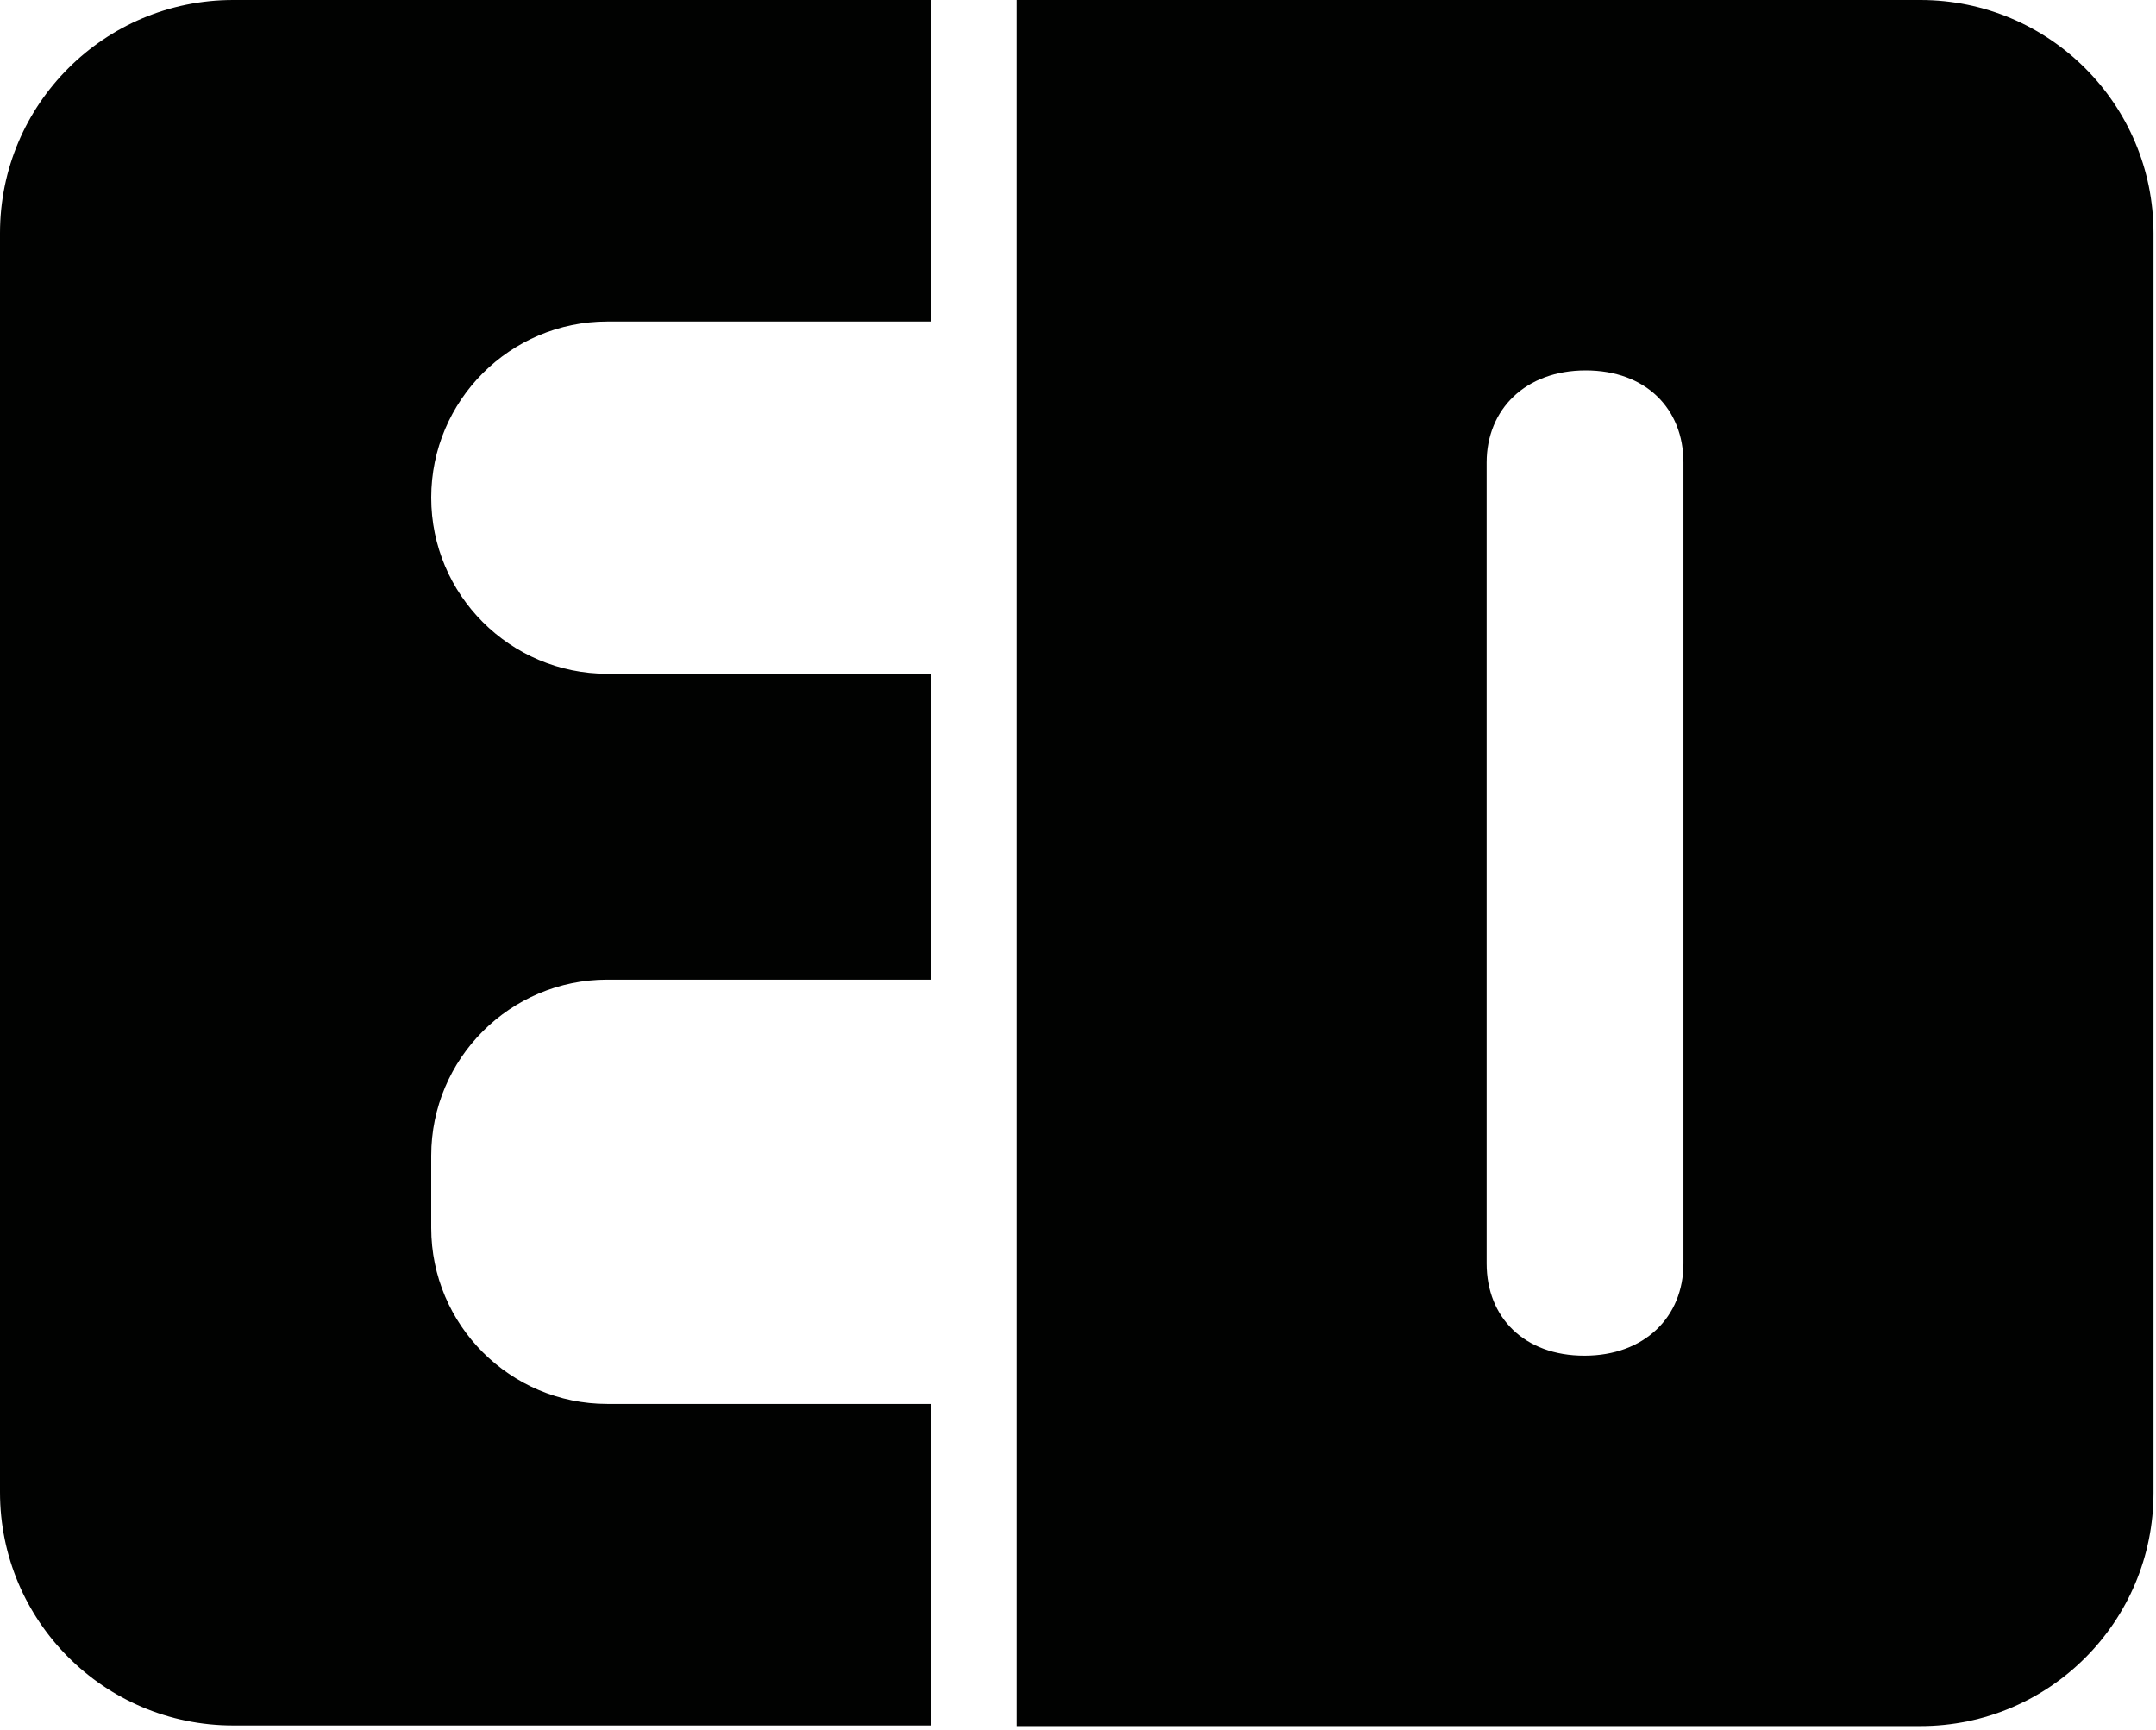
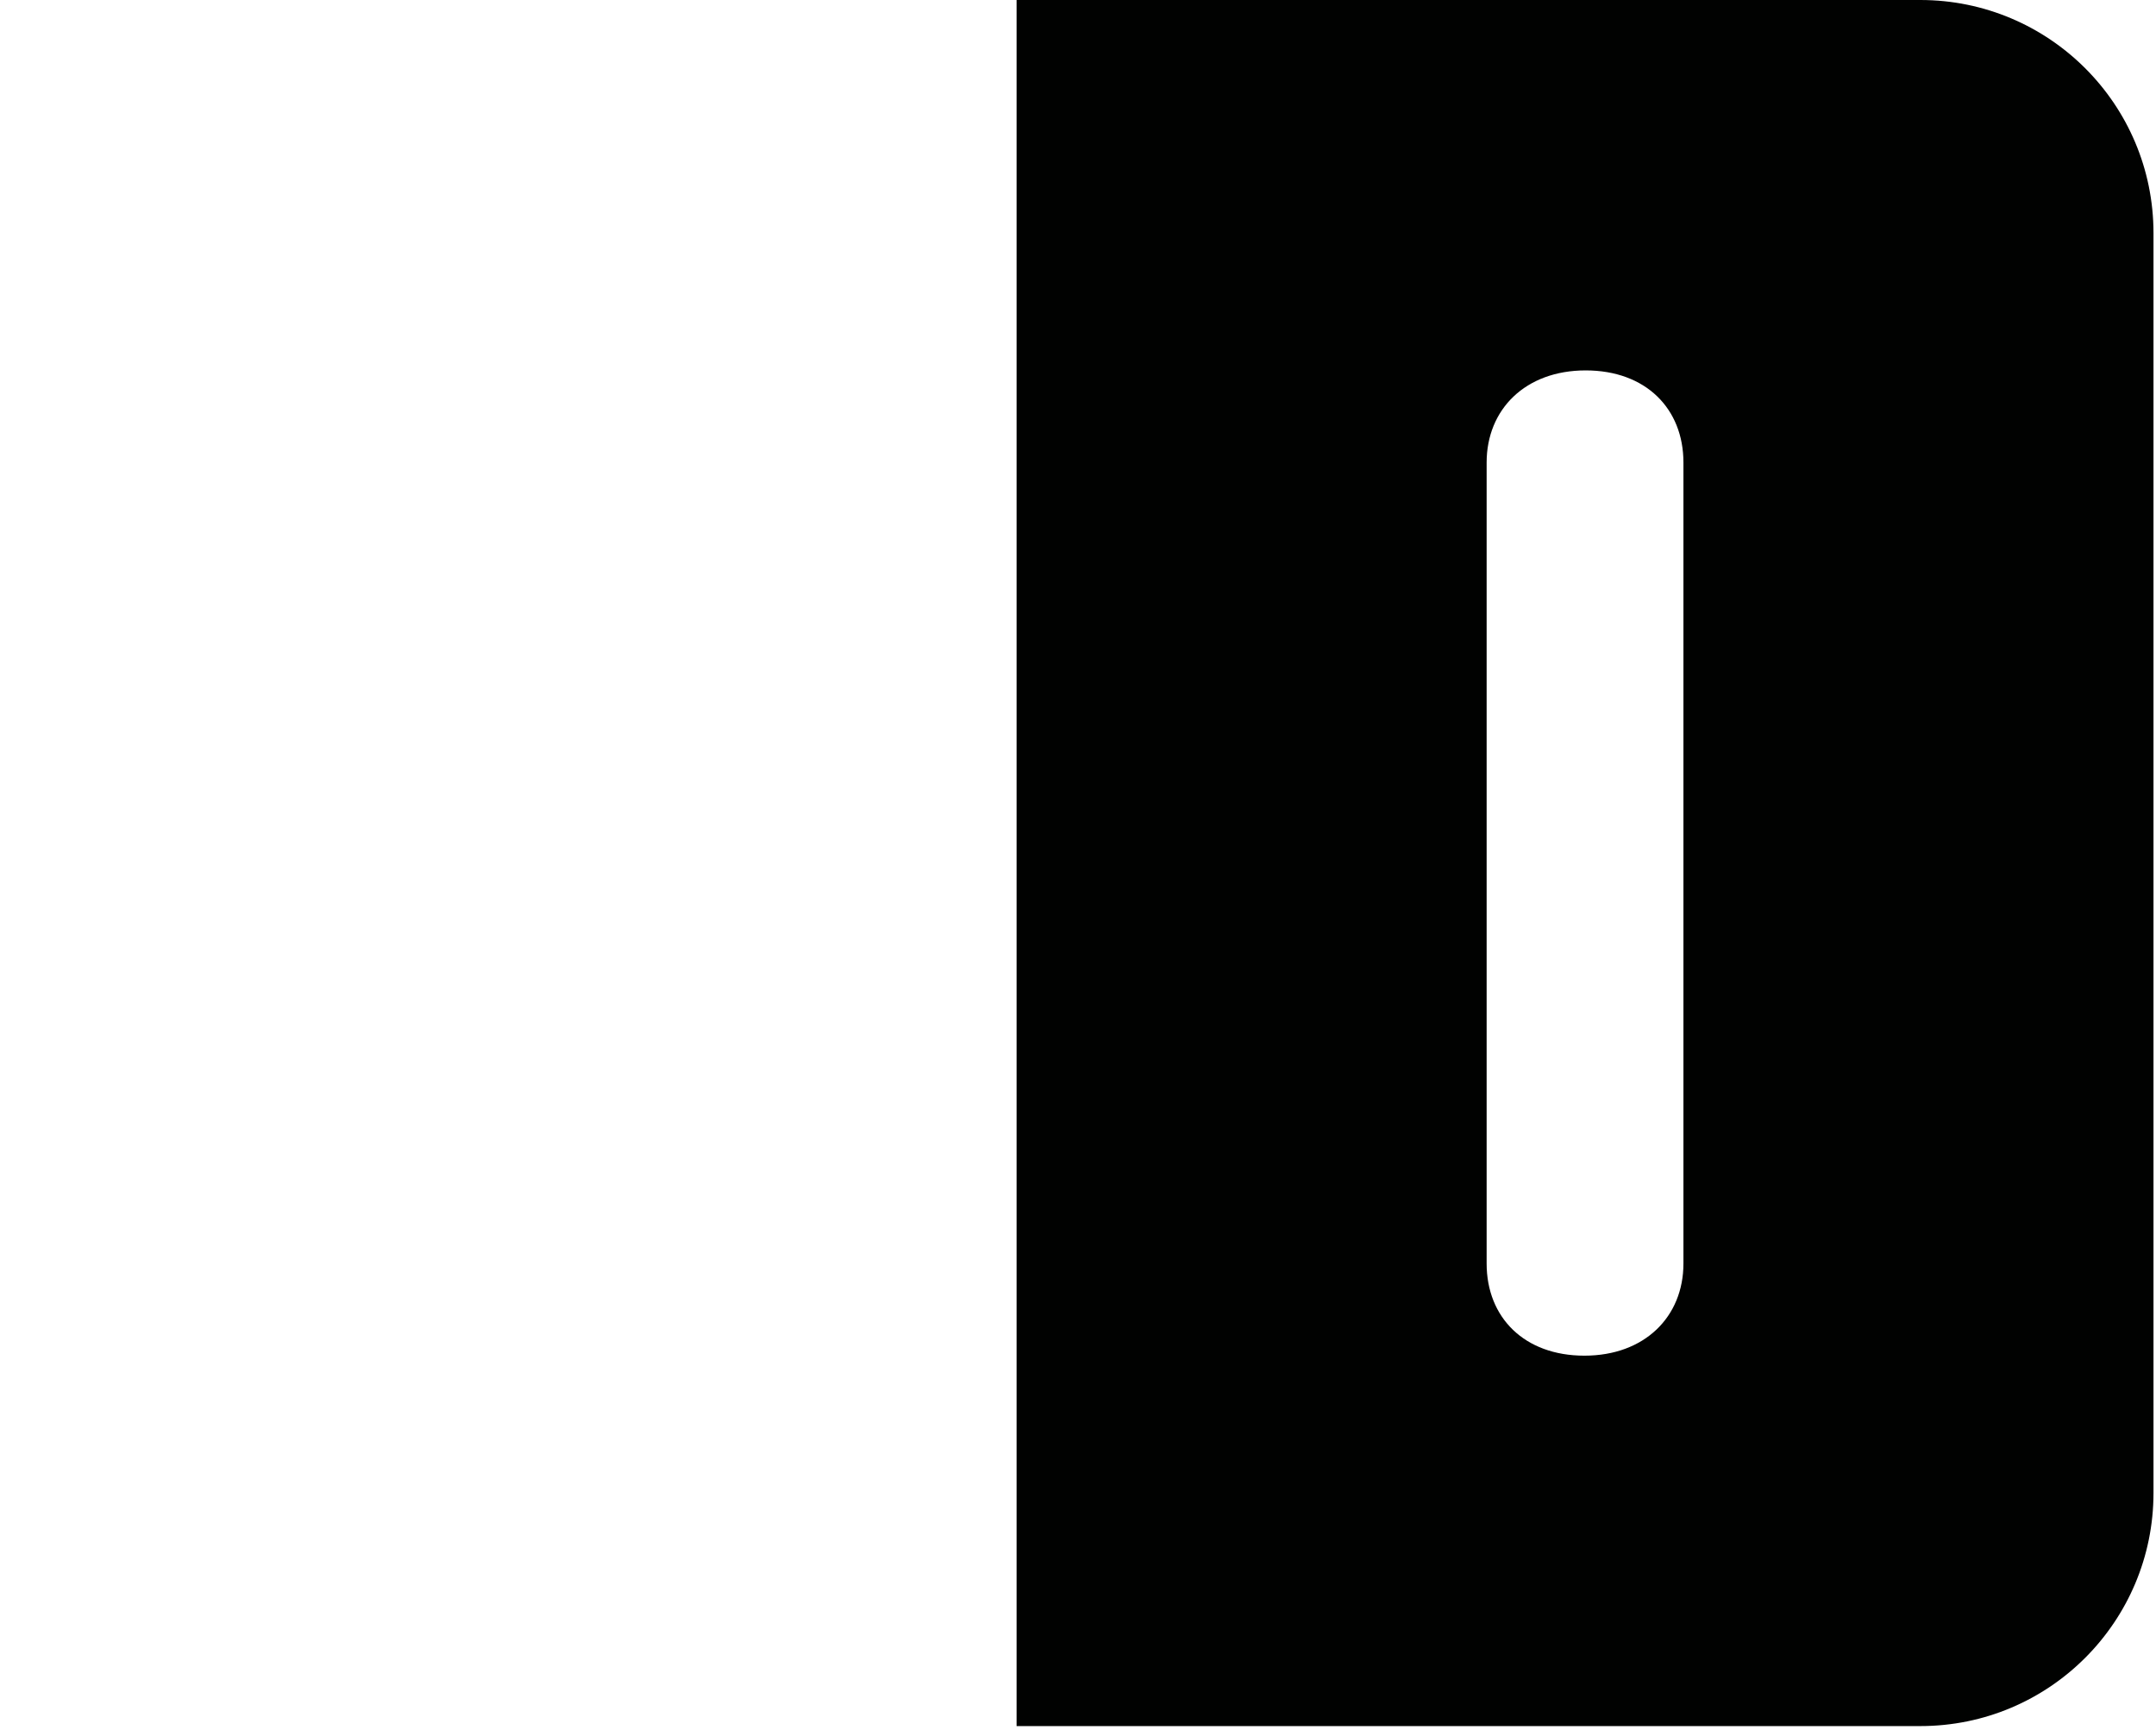
<svg xmlns="http://www.w3.org/2000/svg" width="344" height="276" viewBox="0 0 344 276" fill="none">
  <g clip-path="url(#clip0_11_461)">
-     <path d="M37.2 0H148.5V51.3H96.9C81.4 51.3 68.8 63.9 68.8 79.4C68.8 94.9 81.4 107.5 96.9 107.5H148.5V156.3H96.9C81.4 156.3 68.8 168.9 68.8 184.4V195.9C68.8 211.4 81.4 224 96.9 224H148.5V275.3H37.2C16.6 275.3 0 258.6 0 238.1V37.2C0 16.6 16.7 0 37.2 0Z" fill="#010201" />
    <path d="M343.6 37.2C343.6 16.6 326.9 0 306.4 0H162.2V275.4H306.4C327 275.4 343.6 258.7 343.6 238.2V37.2ZM268.6 201.6C268.6 210.1 262.4 216.3 252.8 216.3C243.2 216.3 237.2 210.2 237.2 201.6V73.8C237.2 65.3 243.4 59.1 253 59.1C262.6 59.1 268.6 65.2 268.6 73.8V201.6Z" fill="#010201" />
  </g>
  <defs>
    <clipPath id="clip0_11_461">
      <rect width="343.6" height="275.4" fill="white" />
    </clipPath>
  </defs>
</svg>